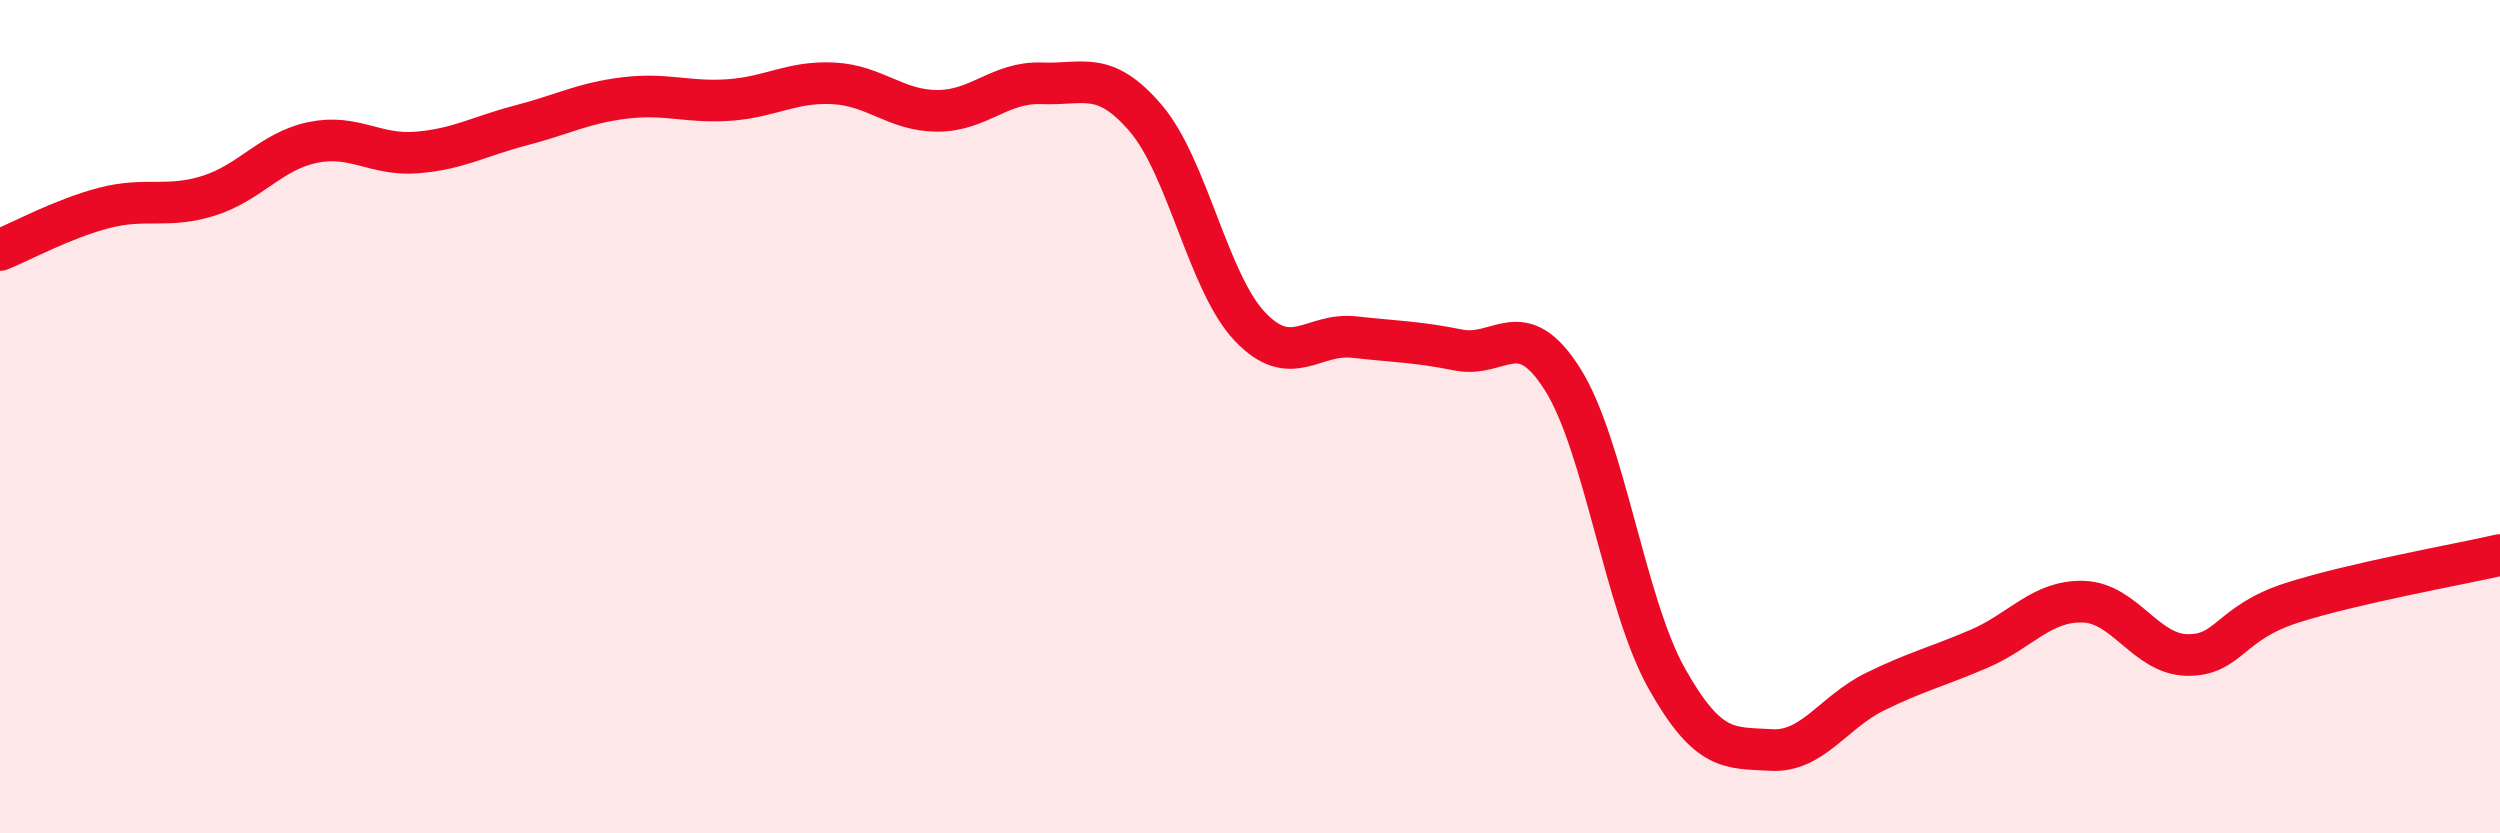
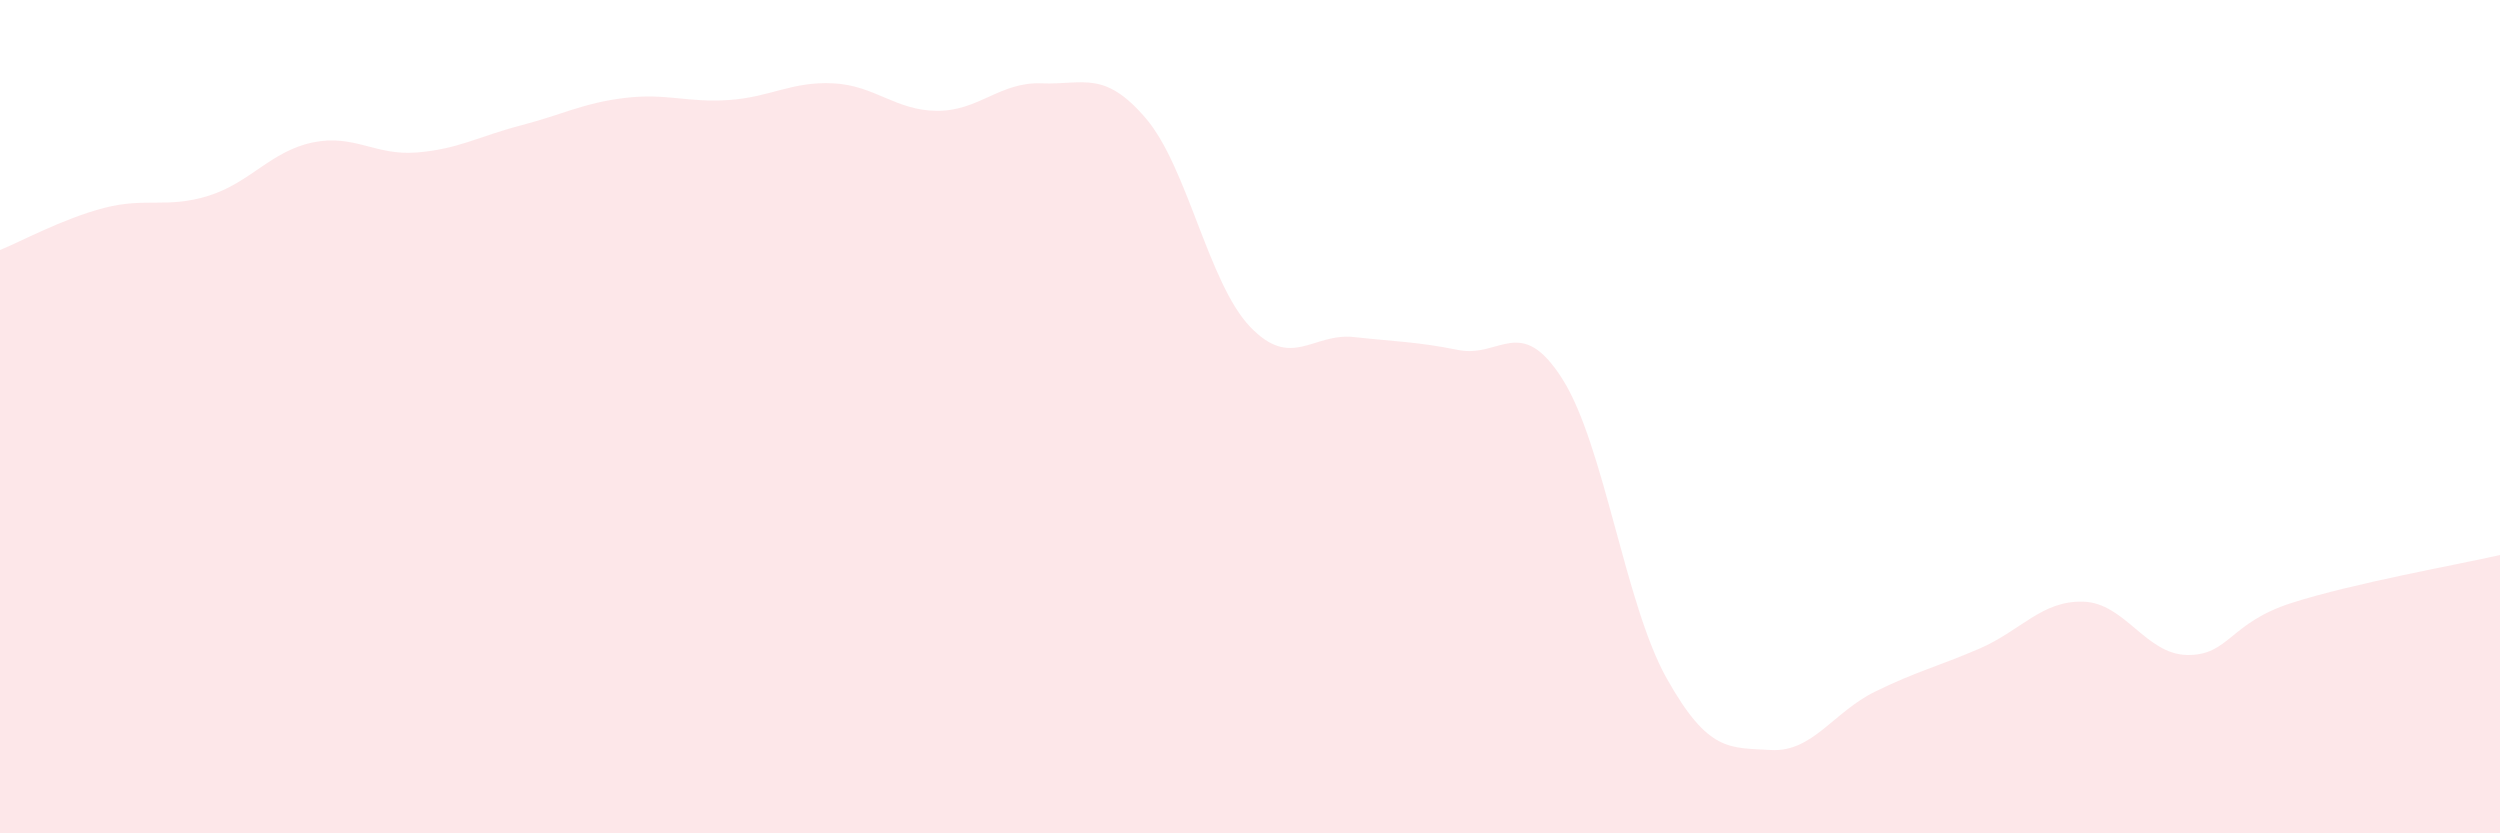
<svg xmlns="http://www.w3.org/2000/svg" width="60" height="20" viewBox="0 0 60 20">
  <path d="M 0,6 C 0.5,5.8 1.5,5.25 2.5,4.99 C 3.5,4.73 4,5.01 5,4.7 C 6,4.39 6.5,3.63 7.5,3.42 C 8.5,3.21 9,3.74 10,3.66 C 11,3.58 11.5,3.27 12.5,3.01 C 13.5,2.75 14,2.47 15,2.35 C 16,2.23 16.5,2.47 17.5,2.4 C 18.5,2.33 19,1.95 20,2 C 21,2.05 21.5,2.66 22.5,2.66 C 23.5,2.66 24,1.96 25,2 C 26,2.04 26.5,1.67 27.5,2.84 C 28.5,4.01 29,6.79 30,7.84 C 31,8.89 31.5,7.98 32.5,8.09 C 33.5,8.2 34,8.2 35,8.4 C 36,8.6 36.5,7.52 37.5,9.1 C 38.5,10.68 39,14.5 40,16.28 C 41,18.06 41.5,17.94 42.5,18 C 43.5,18.06 44,17.09 45,16.6 C 46,16.11 46.5,16 47.5,15.57 C 48.5,15.14 49,14.41 50,14.44 C 51,14.47 51.5,15.71 52.5,15.72 C 53.5,15.73 53.5,14.95 55,14.47 C 56.5,13.99 59,13.55 60,13.32L60 20L0 20Z" fill="#EB0A25" opacity="0.1" stroke-linecap="round" stroke-linejoin="round" />
-   <path d="M 0,6 C 0.5,5.8 1.5,5.25 2.5,4.99 C 3.5,4.73 4,5.01 5,4.7 C 6,4.39 6.5,3.63 7.5,3.42 C 8.5,3.21 9,3.74 10,3.66 C 11,3.58 11.5,3.27 12.5,3.01 C 13.5,2.75 14,2.47 15,2.35 C 16,2.23 16.5,2.47 17.5,2.4 C 18.5,2.33 19,1.95 20,2 C 21,2.05 21.5,2.66 22.5,2.66 C 23.5,2.66 24,1.96 25,2 C 26,2.04 26.5,1.67 27.5,2.84 C 28.5,4.01 29,6.79 30,7.84 C 31,8.89 31.5,7.98 32.5,8.09 C 33.5,8.2 34,8.2 35,8.4 C 36,8.6 36.5,7.52 37.5,9.1 C 38.5,10.68 39,14.5 40,16.28 C 41,18.06 41.5,17.94 42.5,18 C 43.5,18.06 44,17.09 45,16.6 C 46,16.11 46.5,16 47.5,15.57 C 48.5,15.14 49,14.41 50,14.44 C 51,14.47 51.5,15.71 52.5,15.72 C 53.5,15.73 53.5,14.95 55,14.47 C 56.5,13.99 59,13.55 60,13.32" stroke="#EB0A25" stroke-width="1" fill="none" stroke-linecap="round" stroke-linejoin="round" />
</svg>